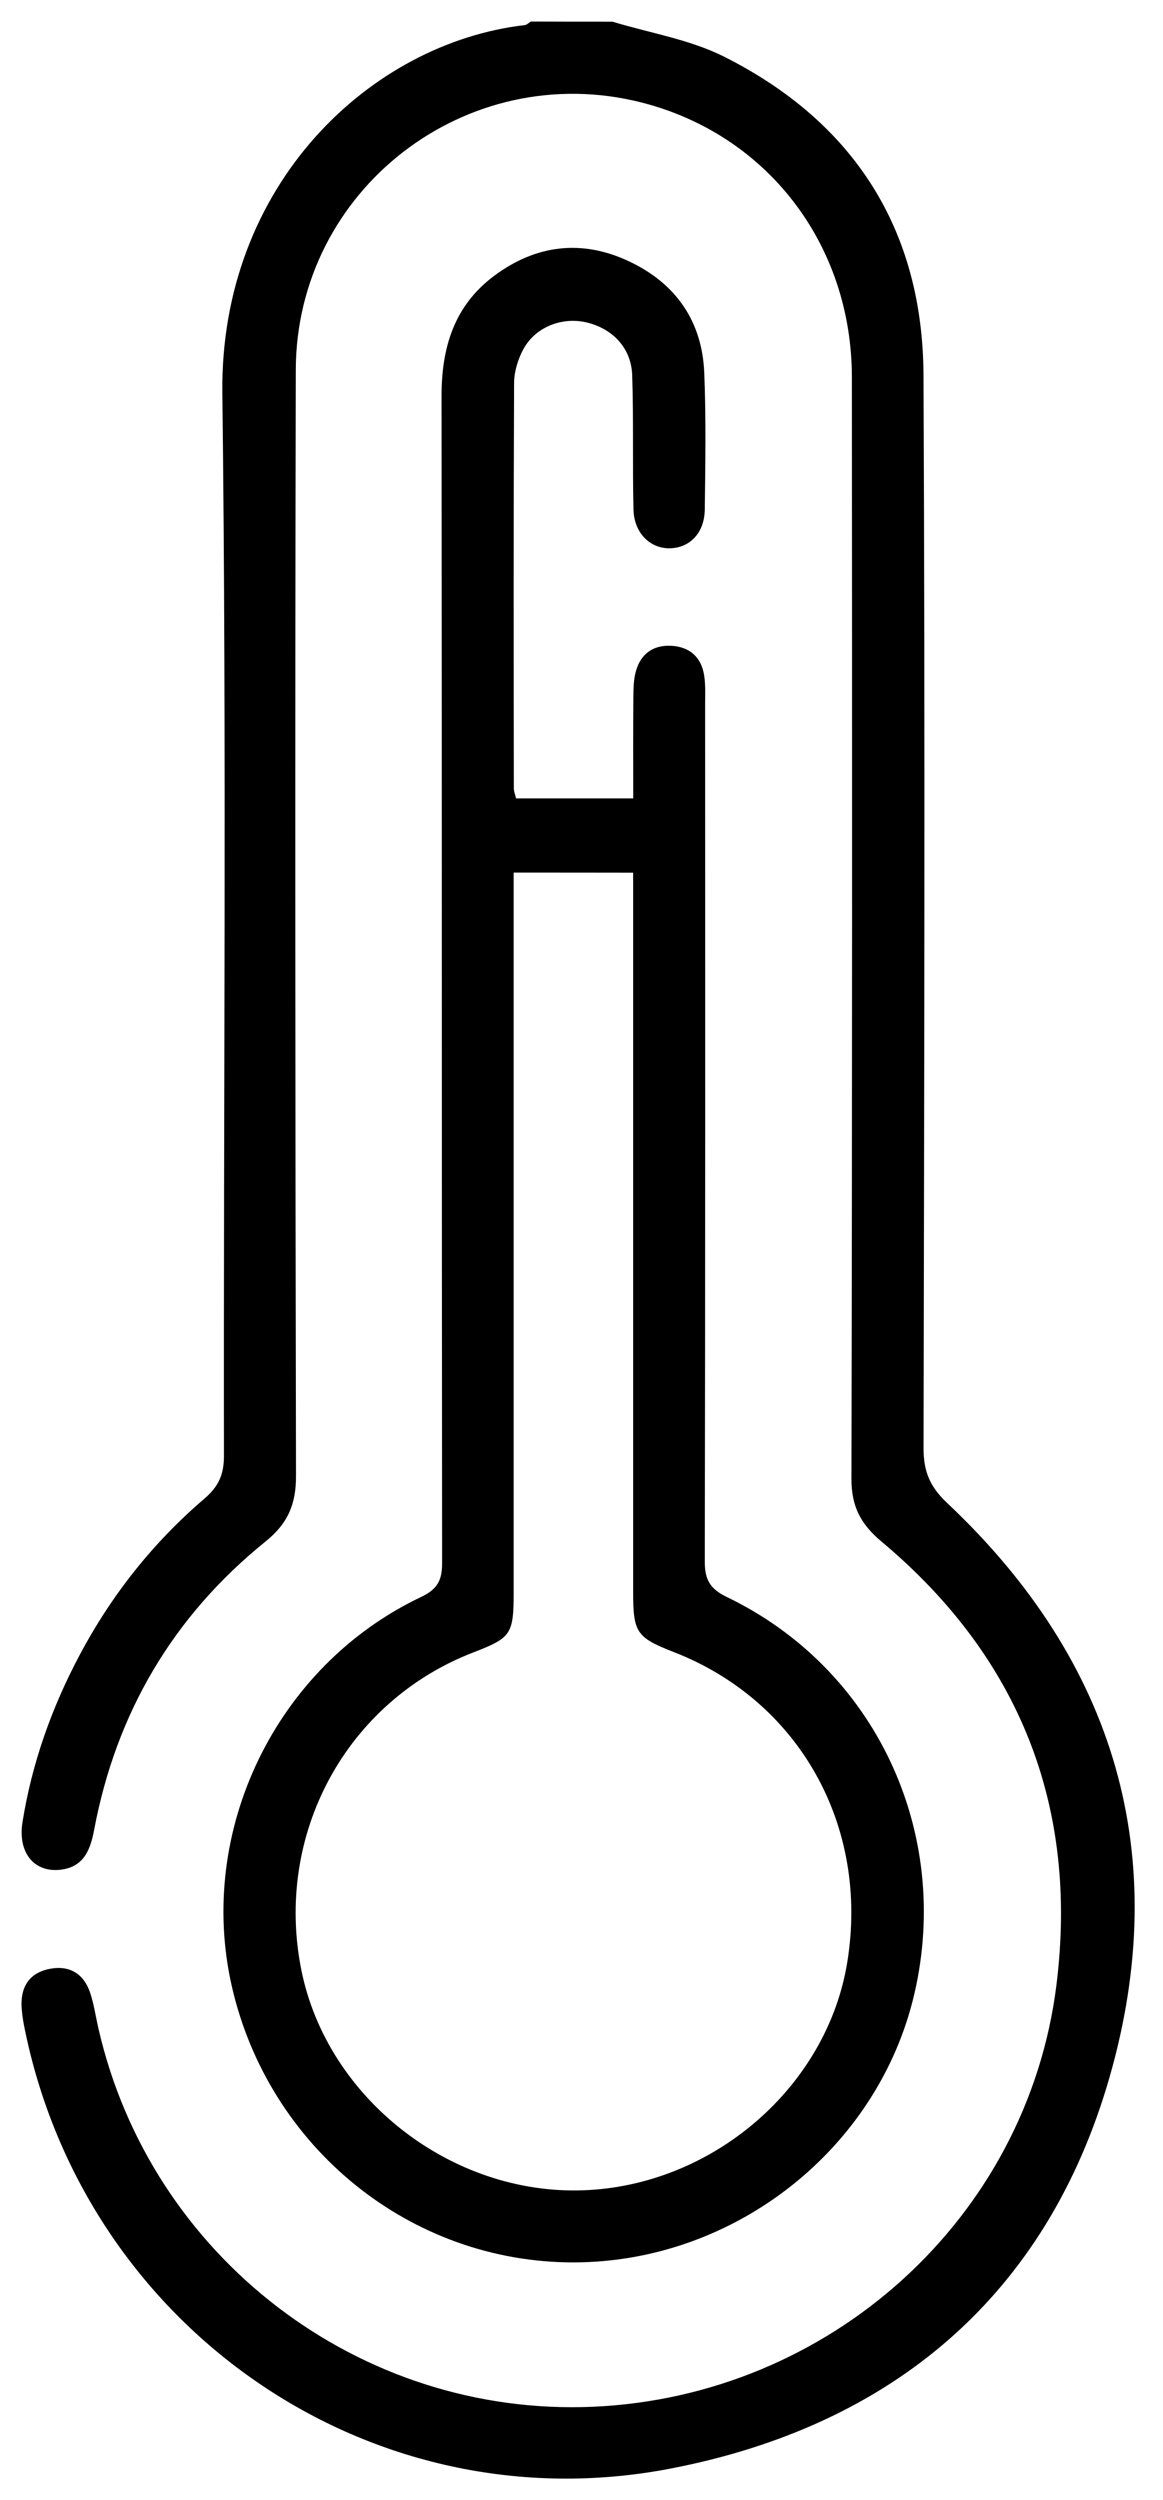
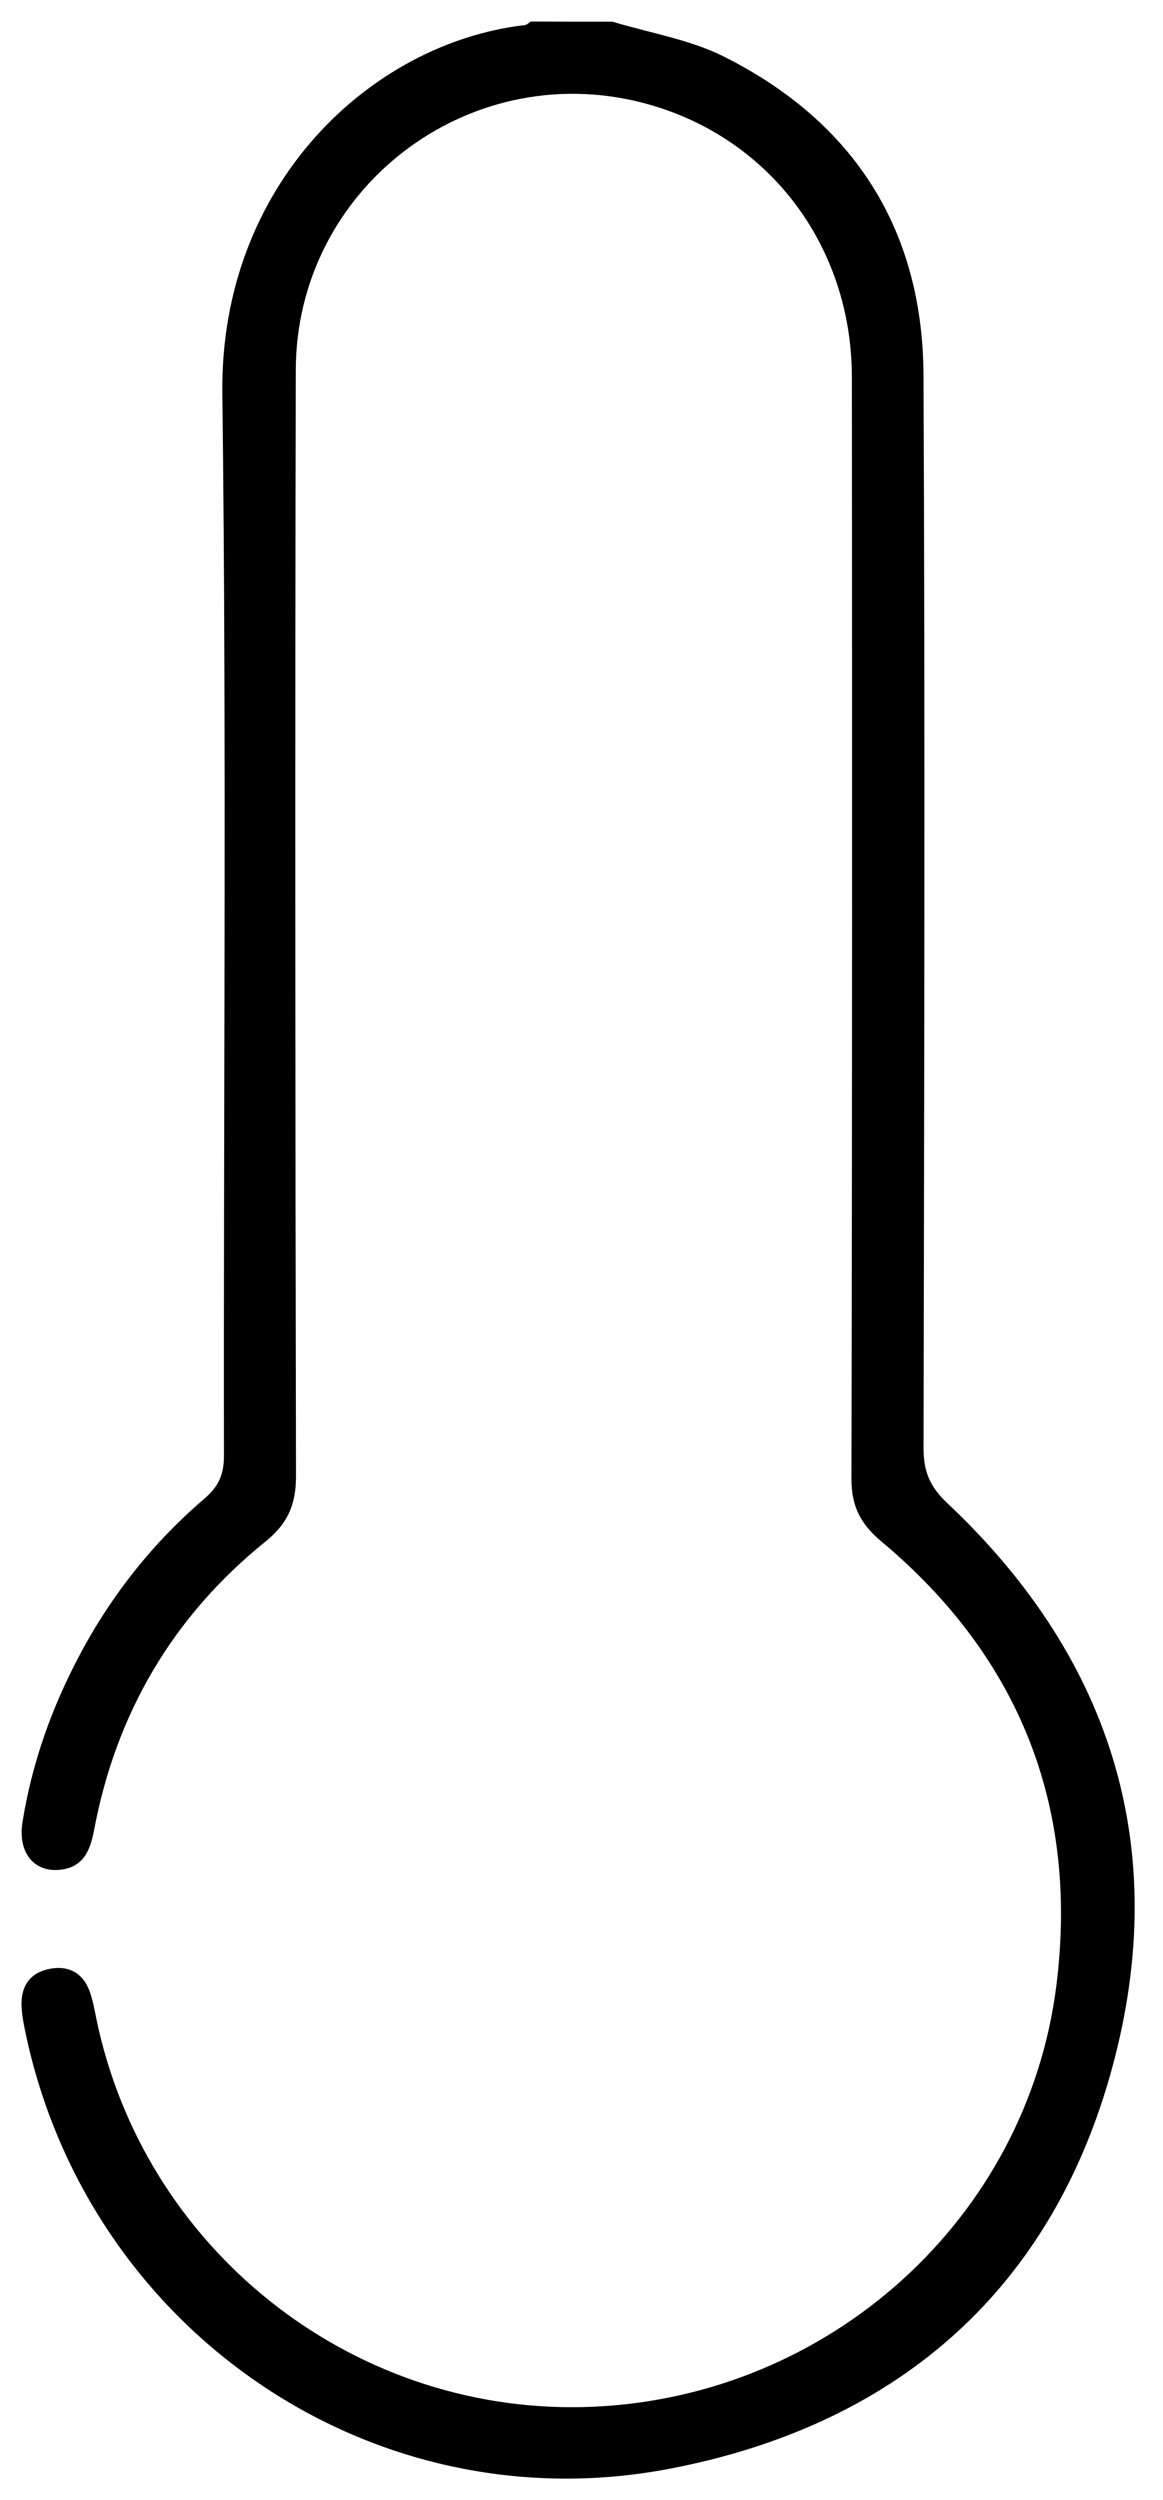
<svg xmlns="http://www.w3.org/2000/svg" width="27" height="58" viewBox="0 0 27 58" fill="none">
  <path d="M14.22 0.503C15.085 0.766 16.007 0.913 16.803 1.311C19.826 2.827 21.425 5.328 21.44 8.71C21.478 17.003 21.456 25.298 21.441 33.592C21.44 34.13 21.582 34.485 21.992 34.87C25.901 38.548 27.229 43.065 25.759 48.188C24.302 53.262 20.704 56.276 15.572 57.266C8.596 58.614 1.947 53.994 0.561 47.005C0.529 46.842 0.504 46.674 0.5 46.509C0.49 46.057 0.713 45.759 1.154 45.674C1.623 45.585 1.952 45.793 2.098 46.244C2.183 46.507 2.223 46.785 2.285 47.056C3.498 52.362 8.347 56.068 13.767 55.833C19.255 55.593 23.848 51.475 24.526 46.049C25.041 41.92 23.676 38.45 20.466 35.763C19.979 35.355 19.765 34.945 19.767 34.303C19.785 25.785 19.784 17.269 19.777 8.752C19.775 5.664 17.805 3.113 14.883 2.375C10.835 1.353 6.877 4.396 6.867 8.583C6.848 17.137 6.855 25.692 6.872 34.244C6.873 34.898 6.681 35.345 6.164 35.761C4.018 37.493 2.697 39.736 2.186 42.447C2.098 42.916 1.944 43.317 1.394 43.376C0.79 43.439 0.41 42.978 0.522 42.272C0.74 40.907 1.198 39.619 1.847 38.398C2.586 37.006 3.55 35.788 4.746 34.766C5.074 34.485 5.199 34.207 5.199 33.779C5.187 25.559 5.263 17.338 5.162 9.12C5.104 4.29 8.596 0.997 12.184 0.582C12.233 0.577 12.276 0.528 12.323 0.5C12.957 0.503 13.589 0.503 14.22 0.503Z" fill="black" />
-   <path d="M11.981 18.522C12.876 18.522 13.757 18.522 14.701 18.522C14.701 17.719 14.697 16.946 14.704 16.172C14.706 15.969 14.709 15.759 14.764 15.566C14.88 15.158 15.179 14.954 15.599 14.982C16.019 15.011 16.285 15.252 16.348 15.672C16.382 15.891 16.37 16.115 16.37 16.337C16.372 22.961 16.375 29.585 16.362 36.209C16.36 36.633 16.469 36.852 16.873 37.048C20.318 38.702 22.101 42.497 21.228 46.253C20.393 49.849 17.058 52.477 13.322 52.484C9.539 52.49 6.242 49.834 5.383 46.084C4.557 42.476 6.405 38.645 9.779 37.046C10.169 36.86 10.266 36.645 10.264 36.245C10.254 27.227 10.261 18.209 10.251 9.191C10.249 8.071 10.54 7.096 11.467 6.403C12.441 5.675 13.511 5.545 14.612 6.067C15.688 6.575 16.301 7.45 16.35 8.648C16.393 9.703 16.375 10.762 16.362 11.819C16.355 12.353 16.027 12.701 15.57 12.719C15.102 12.738 14.721 12.371 14.707 11.823C14.682 10.784 14.711 9.743 14.677 8.706C14.657 8.086 14.239 7.637 13.64 7.485C13.071 7.341 12.441 7.574 12.155 8.092C12.026 8.327 11.937 8.618 11.935 8.884C11.921 12.02 11.925 15.155 11.929 18.291C11.931 18.365 11.961 18.435 11.981 18.522ZM11.925 20.243C11.925 20.523 11.925 20.742 11.925 20.961C11.925 26.285 11.925 31.61 11.925 36.934C11.925 37.912 11.869 37.994 10.992 38.332C8.036 39.471 6.365 42.554 6.996 45.701C7.593 48.678 10.475 50.926 13.551 50.811C16.554 50.699 19.197 48.417 19.669 45.527C20.186 42.367 18.56 39.46 15.644 38.326C14.778 37.988 14.699 37.876 14.699 36.934C14.699 31.61 14.699 26.285 14.699 20.961C14.699 20.728 14.699 20.496 14.699 20.245C13.744 20.243 12.877 20.243 11.925 20.243Z" fill="black" />
</svg>